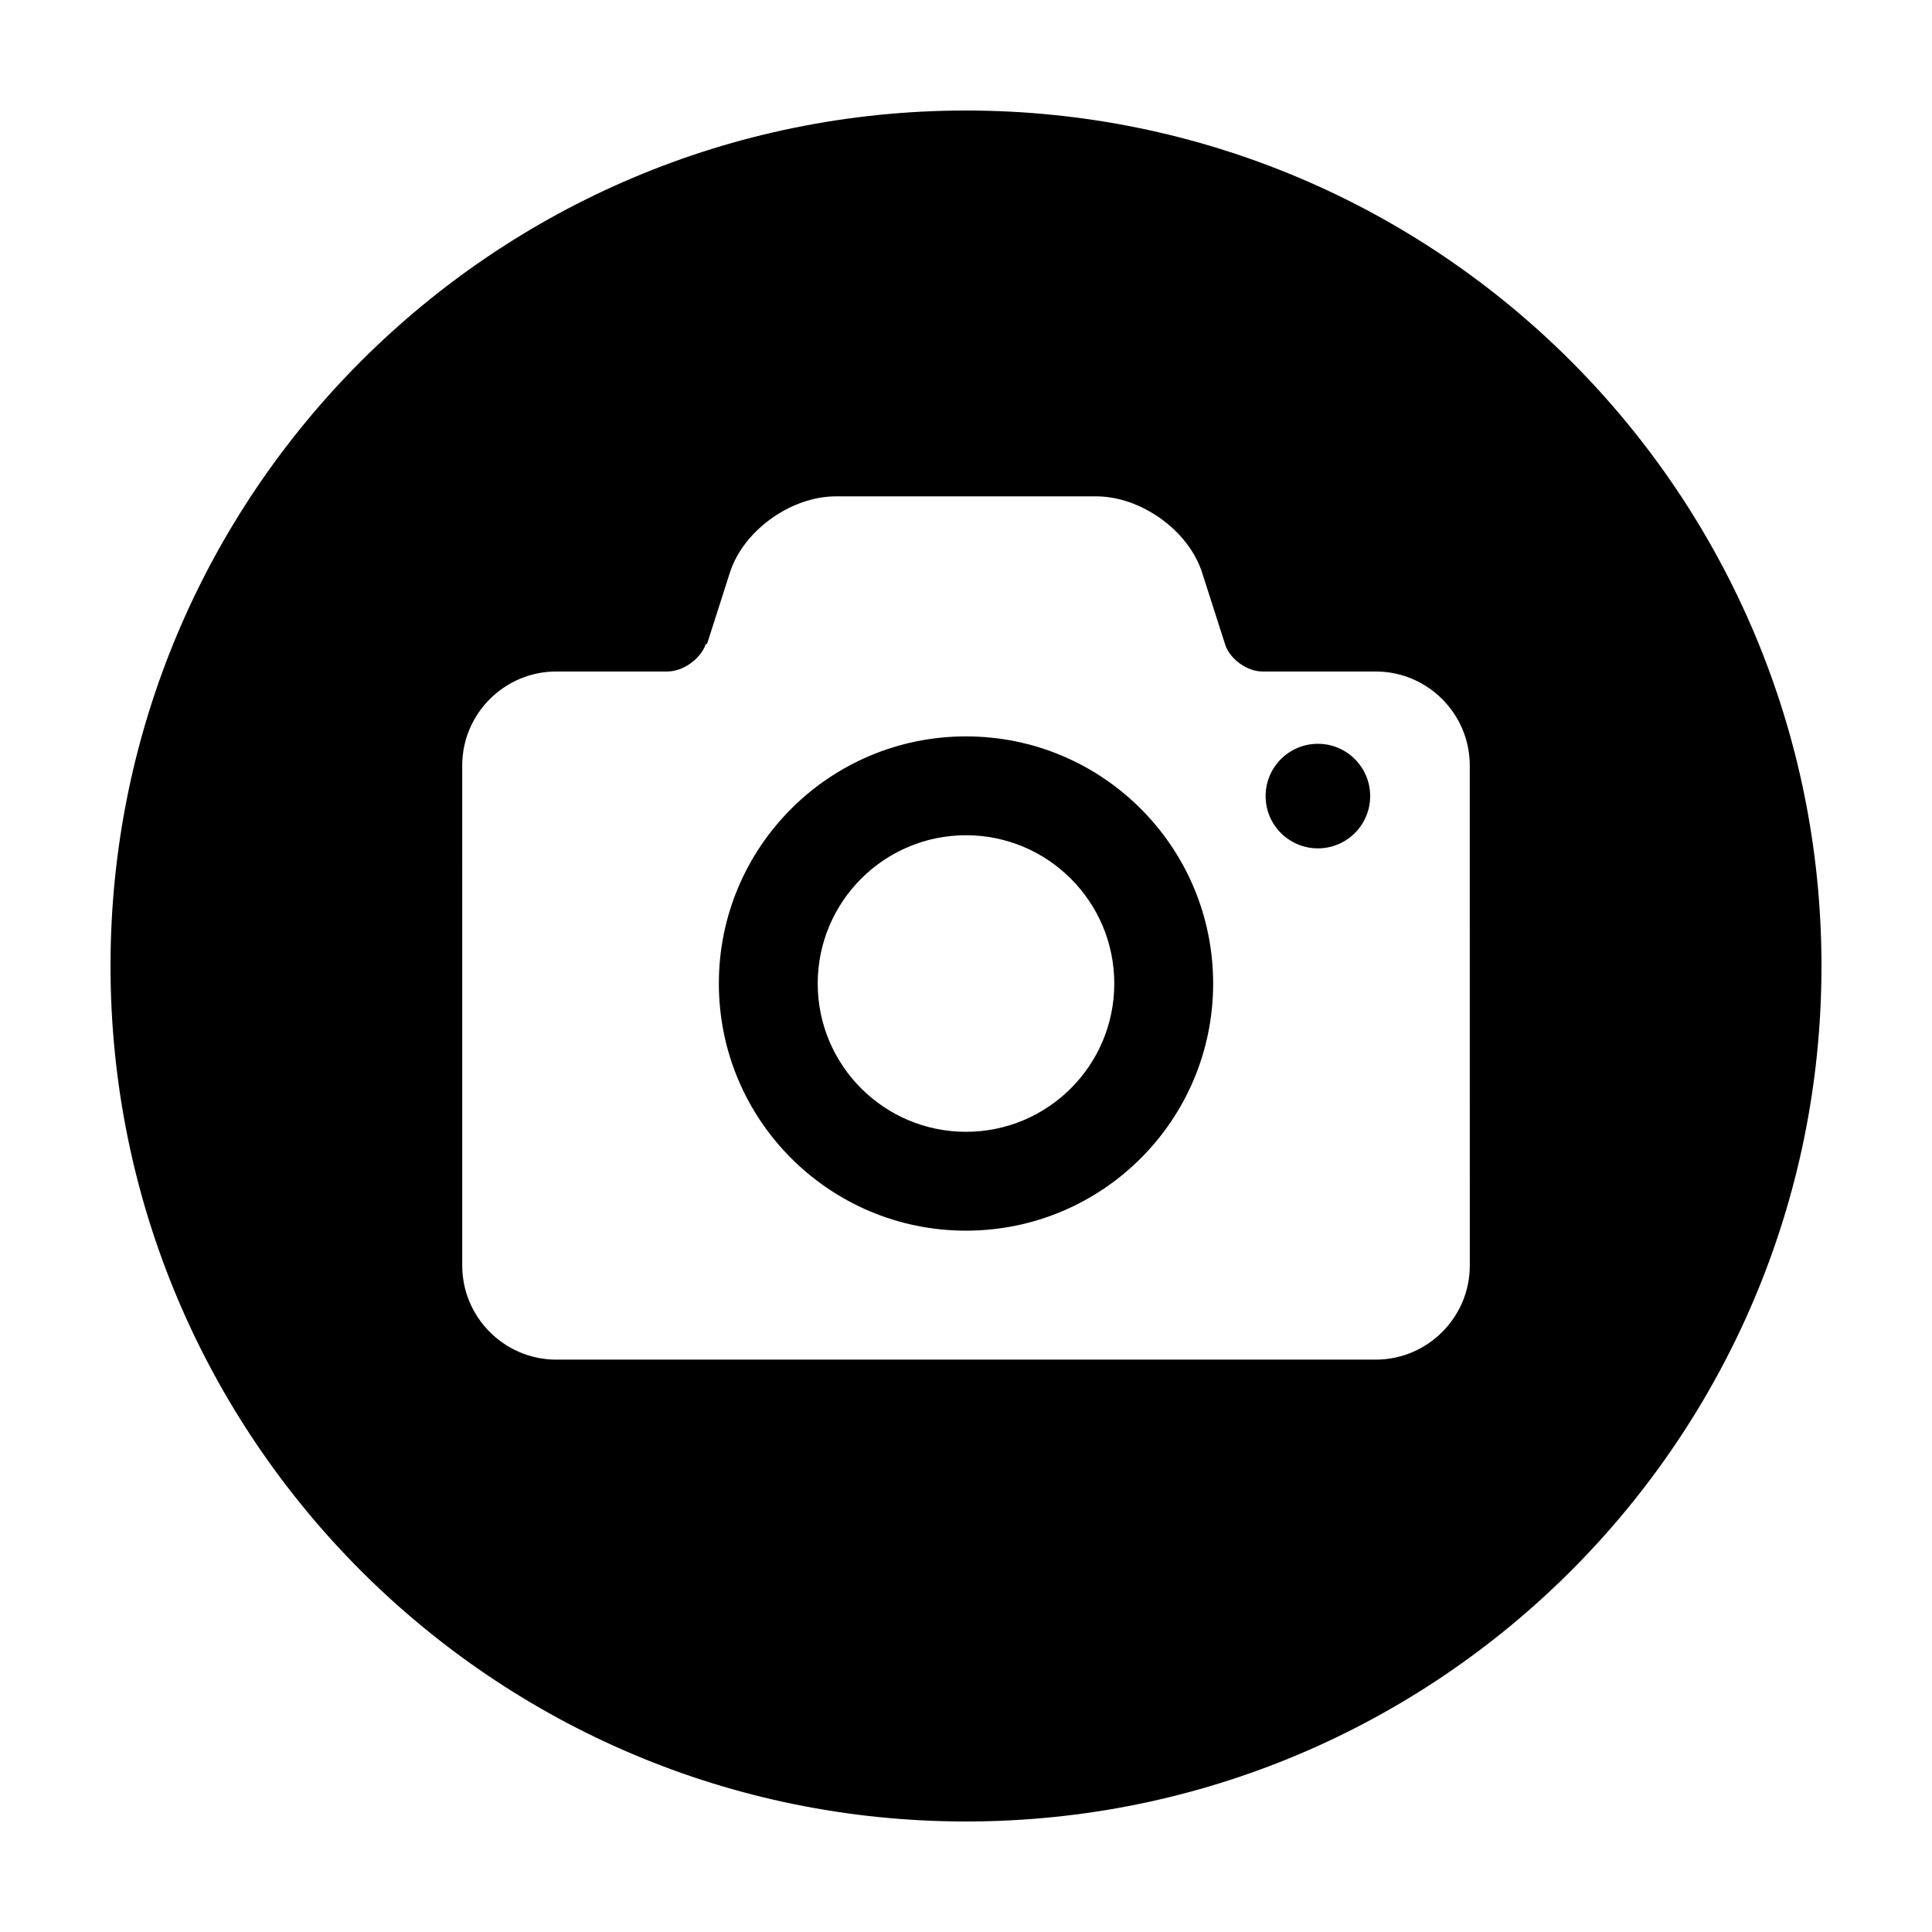
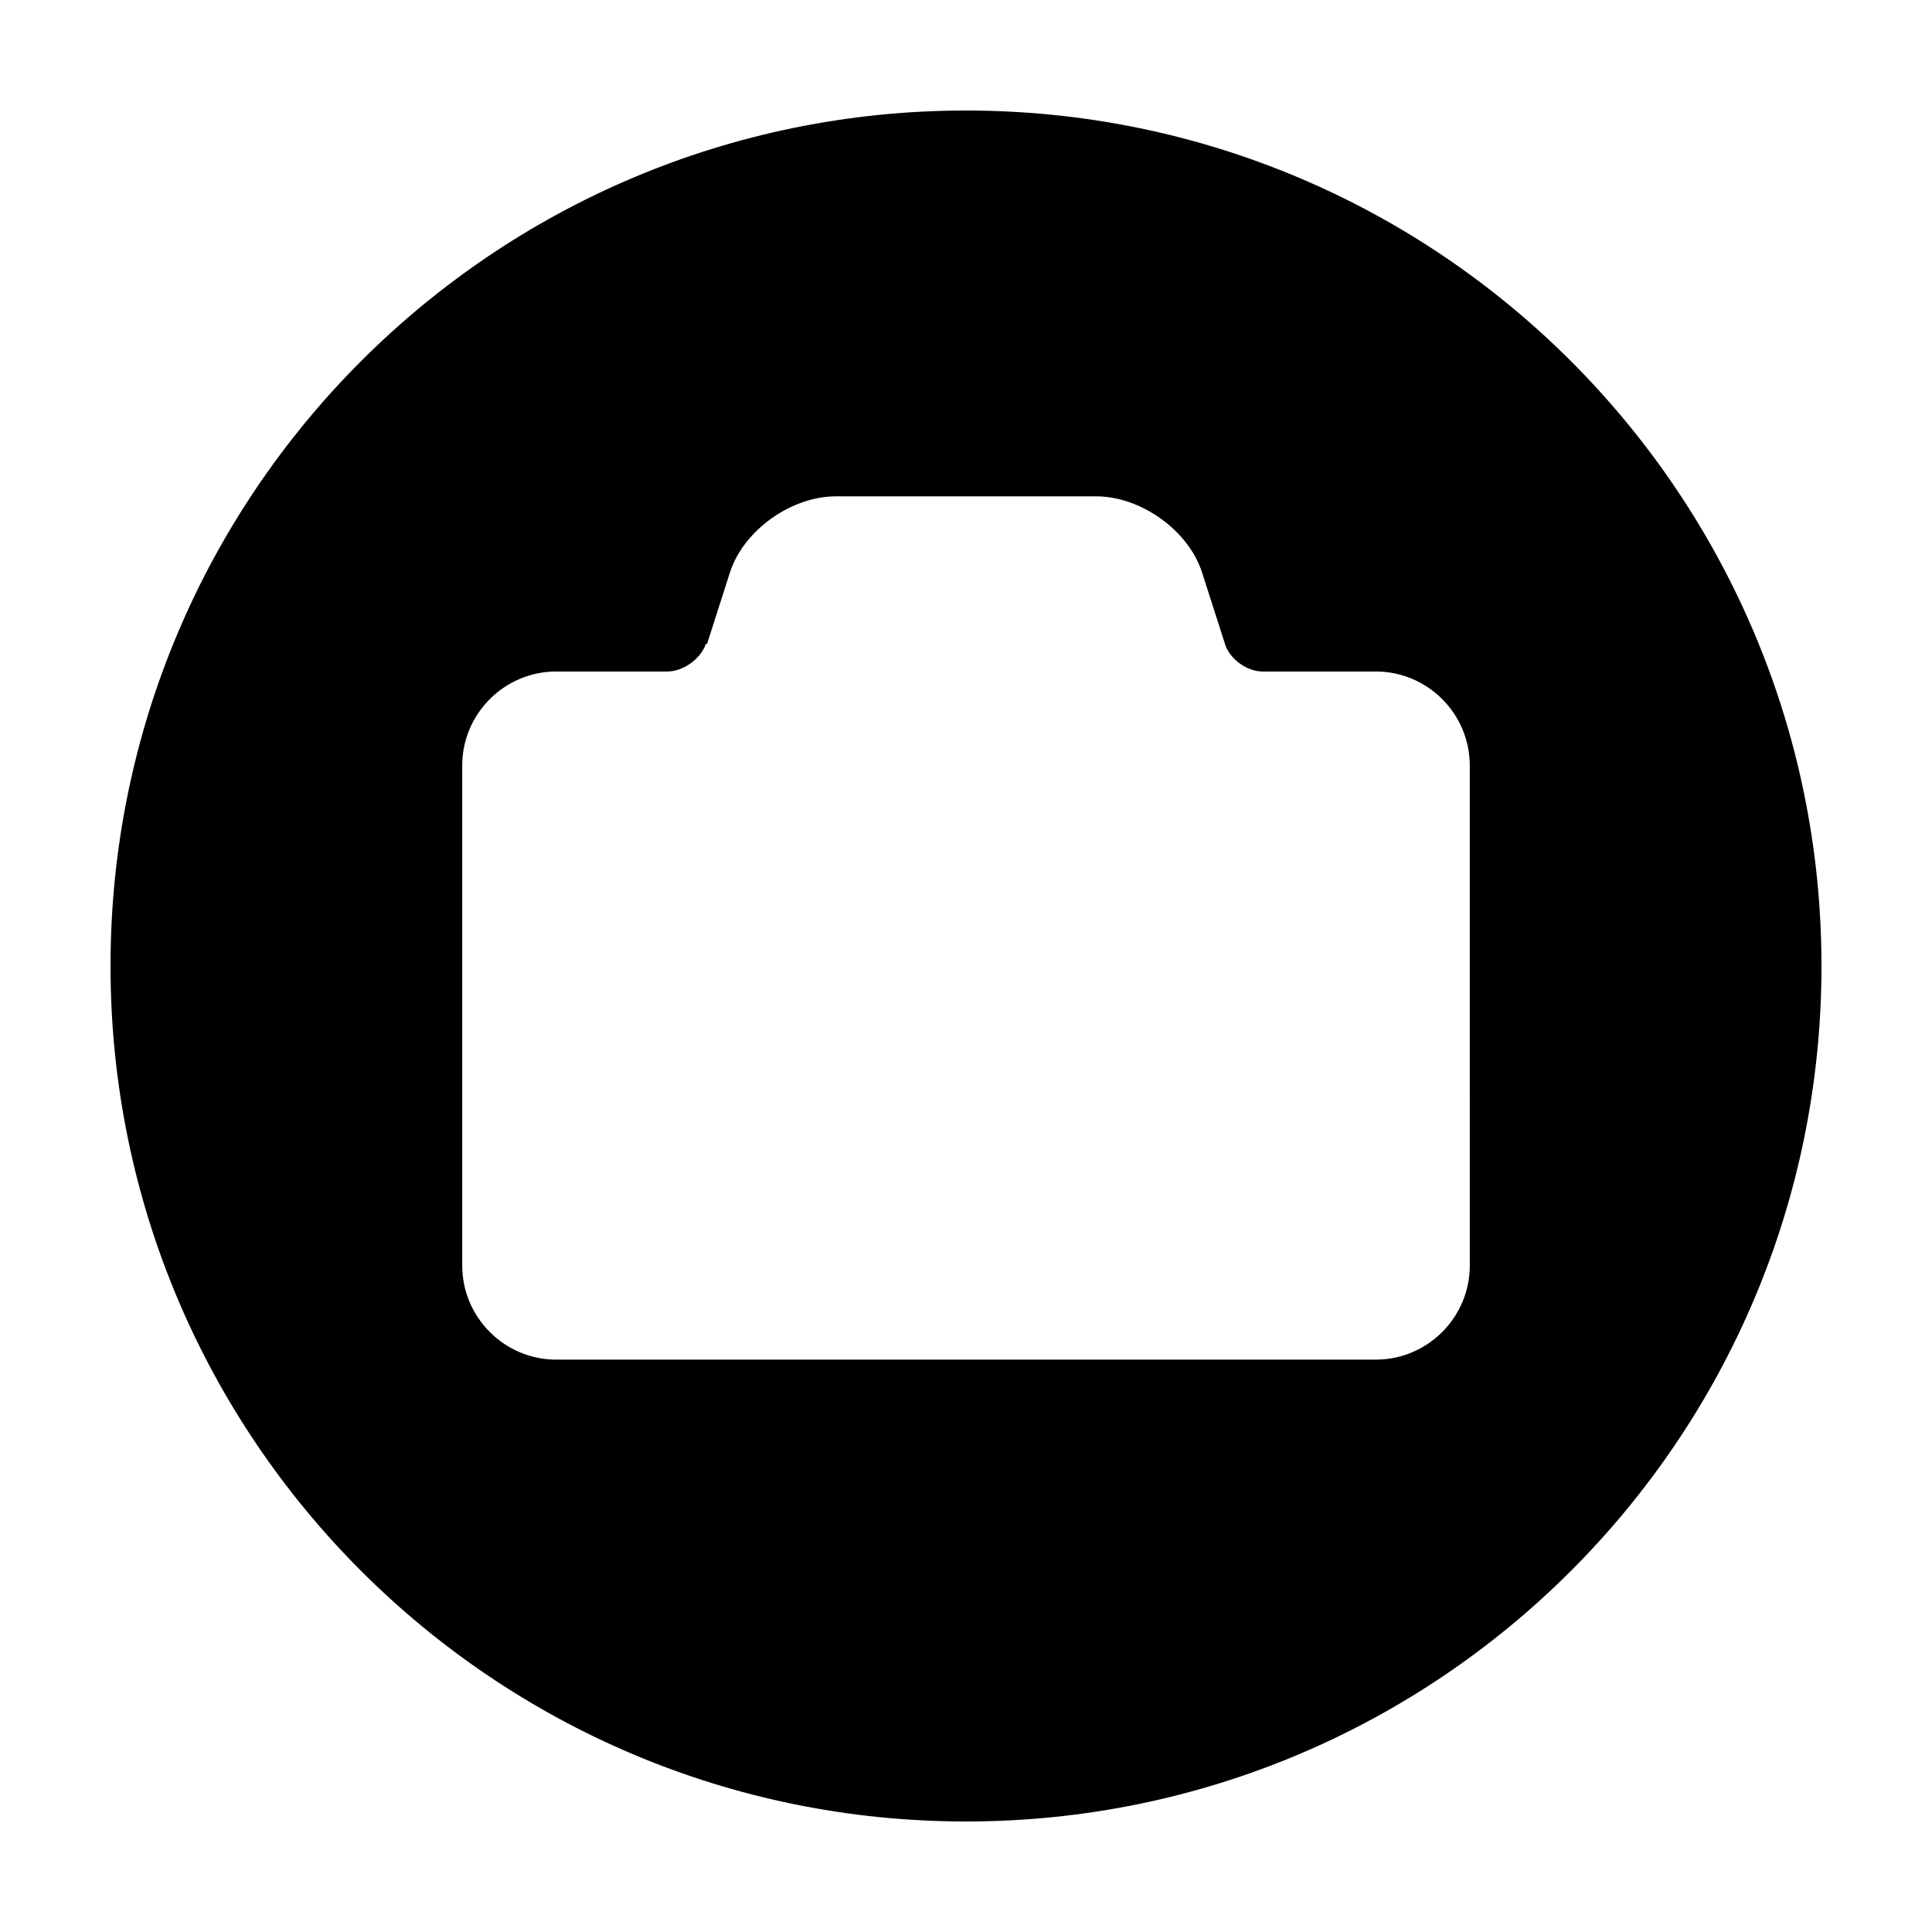
<svg xmlns="http://www.w3.org/2000/svg" fill="#000000" width="800px" height="800px" version="1.1" viewBox="144 144 512 512">
  <g>
    <path d="m400 173.29c-125.21 0-226.71 101.51-226.71 226.71 0 125.22 101.5 226.71 226.71 226.71 125.21 0 226.71-101.5 226.71-226.71-0.004-125.21-101.51-226.71-226.71-226.71zm133.51 306.09c0 13.75-11.199 24.938-24.938 24.938h-217.14c-13.75 0-24.938-11.191-24.938-24.938l-0.004-132.49c0-13.754 11.195-24.938 24.938-24.938h29.441c4.203 0 8.879-3.367 10.203-7.352l0.289 0.102 6.074-18.977c3.578-11.129 16.168-20.188 28.086-20.188h68.953c11.922 0 24.512 9.059 28.086 20.188l6.152 19.18h-0.02c1.379 3.856 5.789 7.047 9.863 7.047h30.012c13.75 0 24.938 11.184 24.938 24.938z" />
-     <path d="m507.11 354.97c0 7.652-6.203 13.855-13.855 13.855s-13.855-6.203-13.855-13.855 6.203-13.855 13.855-13.855 13.855 6.203 13.855 13.855" />
-     <path d="m400 339.15c-36.18 0-65.496 29.32-65.496 65.488 0 36.188 29.316 65.5 65.496 65.5 36.184 0 65.496-29.312 65.496-65.5-0.004-36.168-29.312-65.488-65.496-65.488zm0 104.79c-21.695 0-39.297-17.594-39.297-39.297 0-21.684 17.602-39.297 39.297-39.297 21.699 0 39.297 17.613 39.297 39.297 0 21.703-17.598 39.297-39.297 39.297z" />
  </g>
</svg>